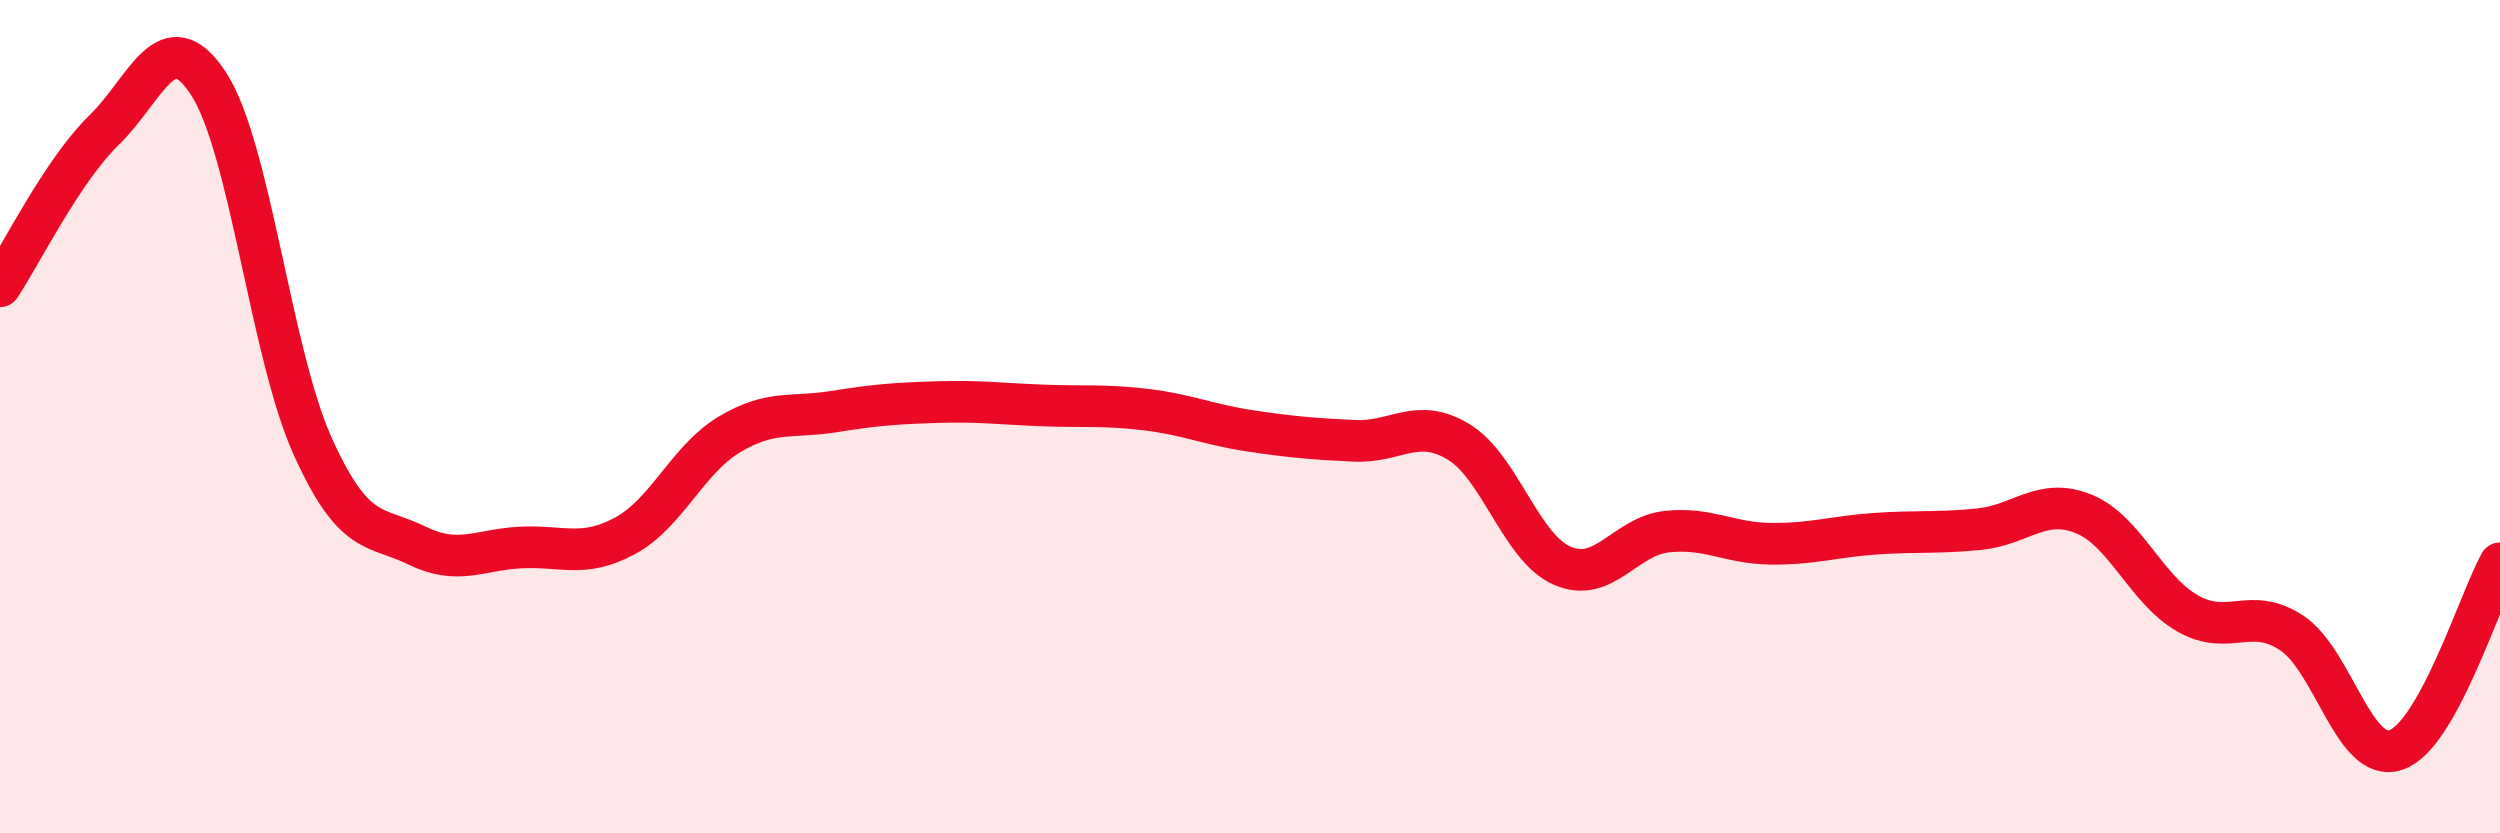
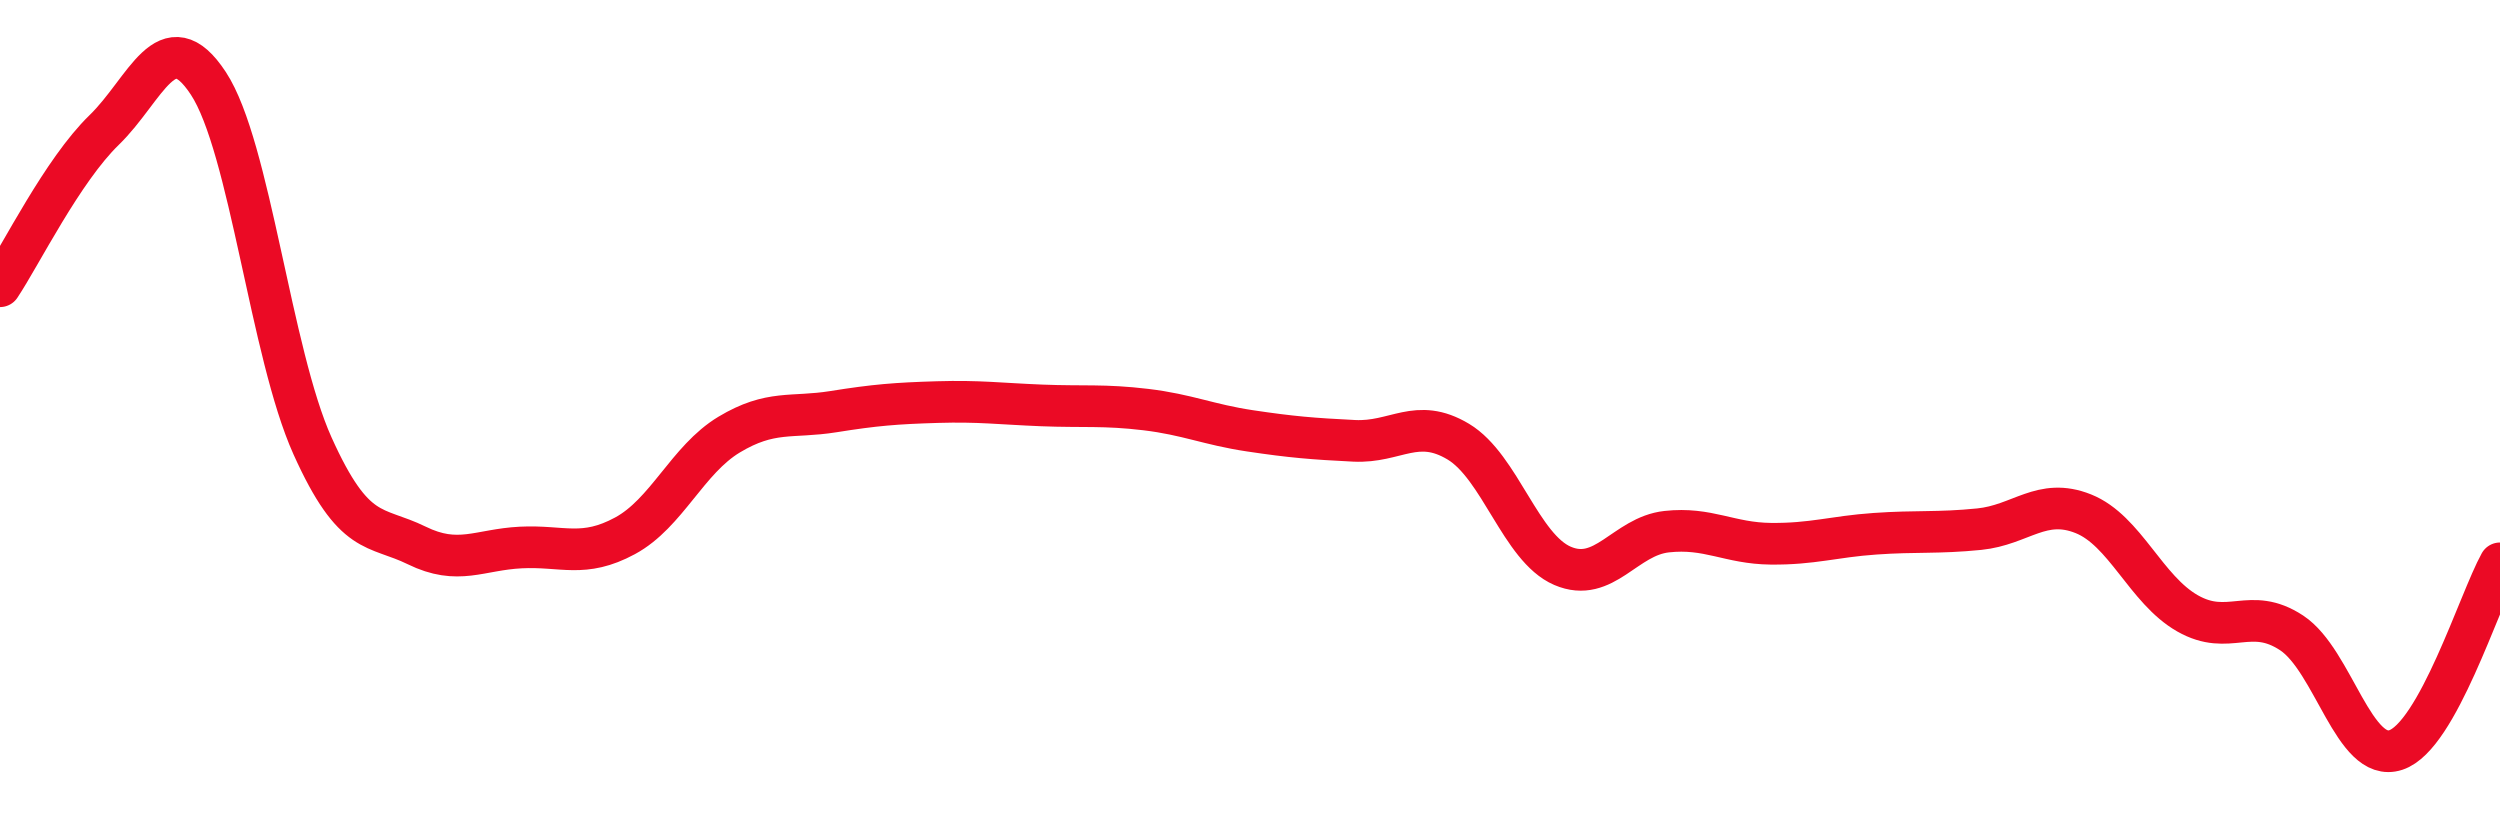
<svg xmlns="http://www.w3.org/2000/svg" width="60" height="20" viewBox="0 0 60 20">
-   <path d="M 0,6.87 C 0.5,6.12 1.5,4.09 2.5,3.12 C 3.5,2.15 4,0.48 5,2 C 6,3.52 6.5,8.48 7.5,10.7 C 8.5,12.92 9,12.6 10,13.09 C 11,13.58 11.5,13.19 12.5,13.14 C 13.5,13.09 14,13.4 15,12.86 C 16,12.32 16.5,11.03 17.5,10.43 C 18.5,9.83 19,10.04 20,9.88 C 21,9.72 21.5,9.68 22.5,9.65 C 23.5,9.62 24,9.69 25,9.73 C 26,9.77 26.5,9.71 27.5,9.83 C 28.5,9.95 29,10.19 30,10.34 C 31,10.49 31.5,10.53 32.5,10.58 C 33.5,10.63 34,10 35,10.6 C 36,11.2 36.5,13.15 37.5,13.58 C 38.5,14.01 39,12.87 40,12.76 C 41,12.65 41.5,13.04 42.5,13.05 C 43.5,13.06 44,12.88 45,12.81 C 46,12.74 46.5,12.8 47.5,12.7 C 48.5,12.6 49,11.93 50,12.33 C 51,12.73 51.5,14.15 52.5,14.72 C 53.5,15.29 54,14.53 55,15.19 C 56,15.85 56.5,18.33 57.5,18 C 58.5,17.67 59.5,14.42 60,13.52L60 20L0 20Z" fill="#EB0A25" opacity="0.1" stroke-linecap="round" stroke-linejoin="round" />
  <path d="M 0,6.87 C 0.5,6.12 1.5,4.09 2.5,3.12 C 3.5,2.15 4,0.48 5,2 C 6,3.52 6.5,8.48 7.5,10.7 C 8.5,12.92 9,12.6 10,13.09 C 11,13.58 11.5,13.19 12.5,13.14 C 13.5,13.09 14,13.4 15,12.86 C 16,12.32 16.5,11.03 17.5,10.43 C 18.5,9.83 19,10.04 20,9.88 C 21,9.72 21.5,9.68 22.5,9.65 C 23.5,9.62 24,9.69 25,9.73 C 26,9.77 26.5,9.71 27.5,9.83 C 28.5,9.95 29,10.19 30,10.34 C 31,10.49 31.5,10.53 32.5,10.58 C 33.5,10.63 34,10 35,10.6 C 36,11.2 36.5,13.15 37.5,13.58 C 38.5,14.01 39,12.87 40,12.76 C 41,12.65 41.5,13.04 42.5,13.05 C 43.5,13.06 44,12.88 45,12.81 C 46,12.74 46.5,12.8 47.5,12.7 C 48.5,12.6 49,11.93 50,12.33 C 51,12.73 51.5,14.15 52.5,14.72 C 53.5,15.29 54,14.53 55,15.19 C 56,15.85 56.5,18.33 57.5,18 C 58.5,17.67 59.5,14.42 60,13.52" stroke="#EB0A25" stroke-width="1" fill="none" stroke-linecap="round" stroke-linejoin="round" />
</svg>